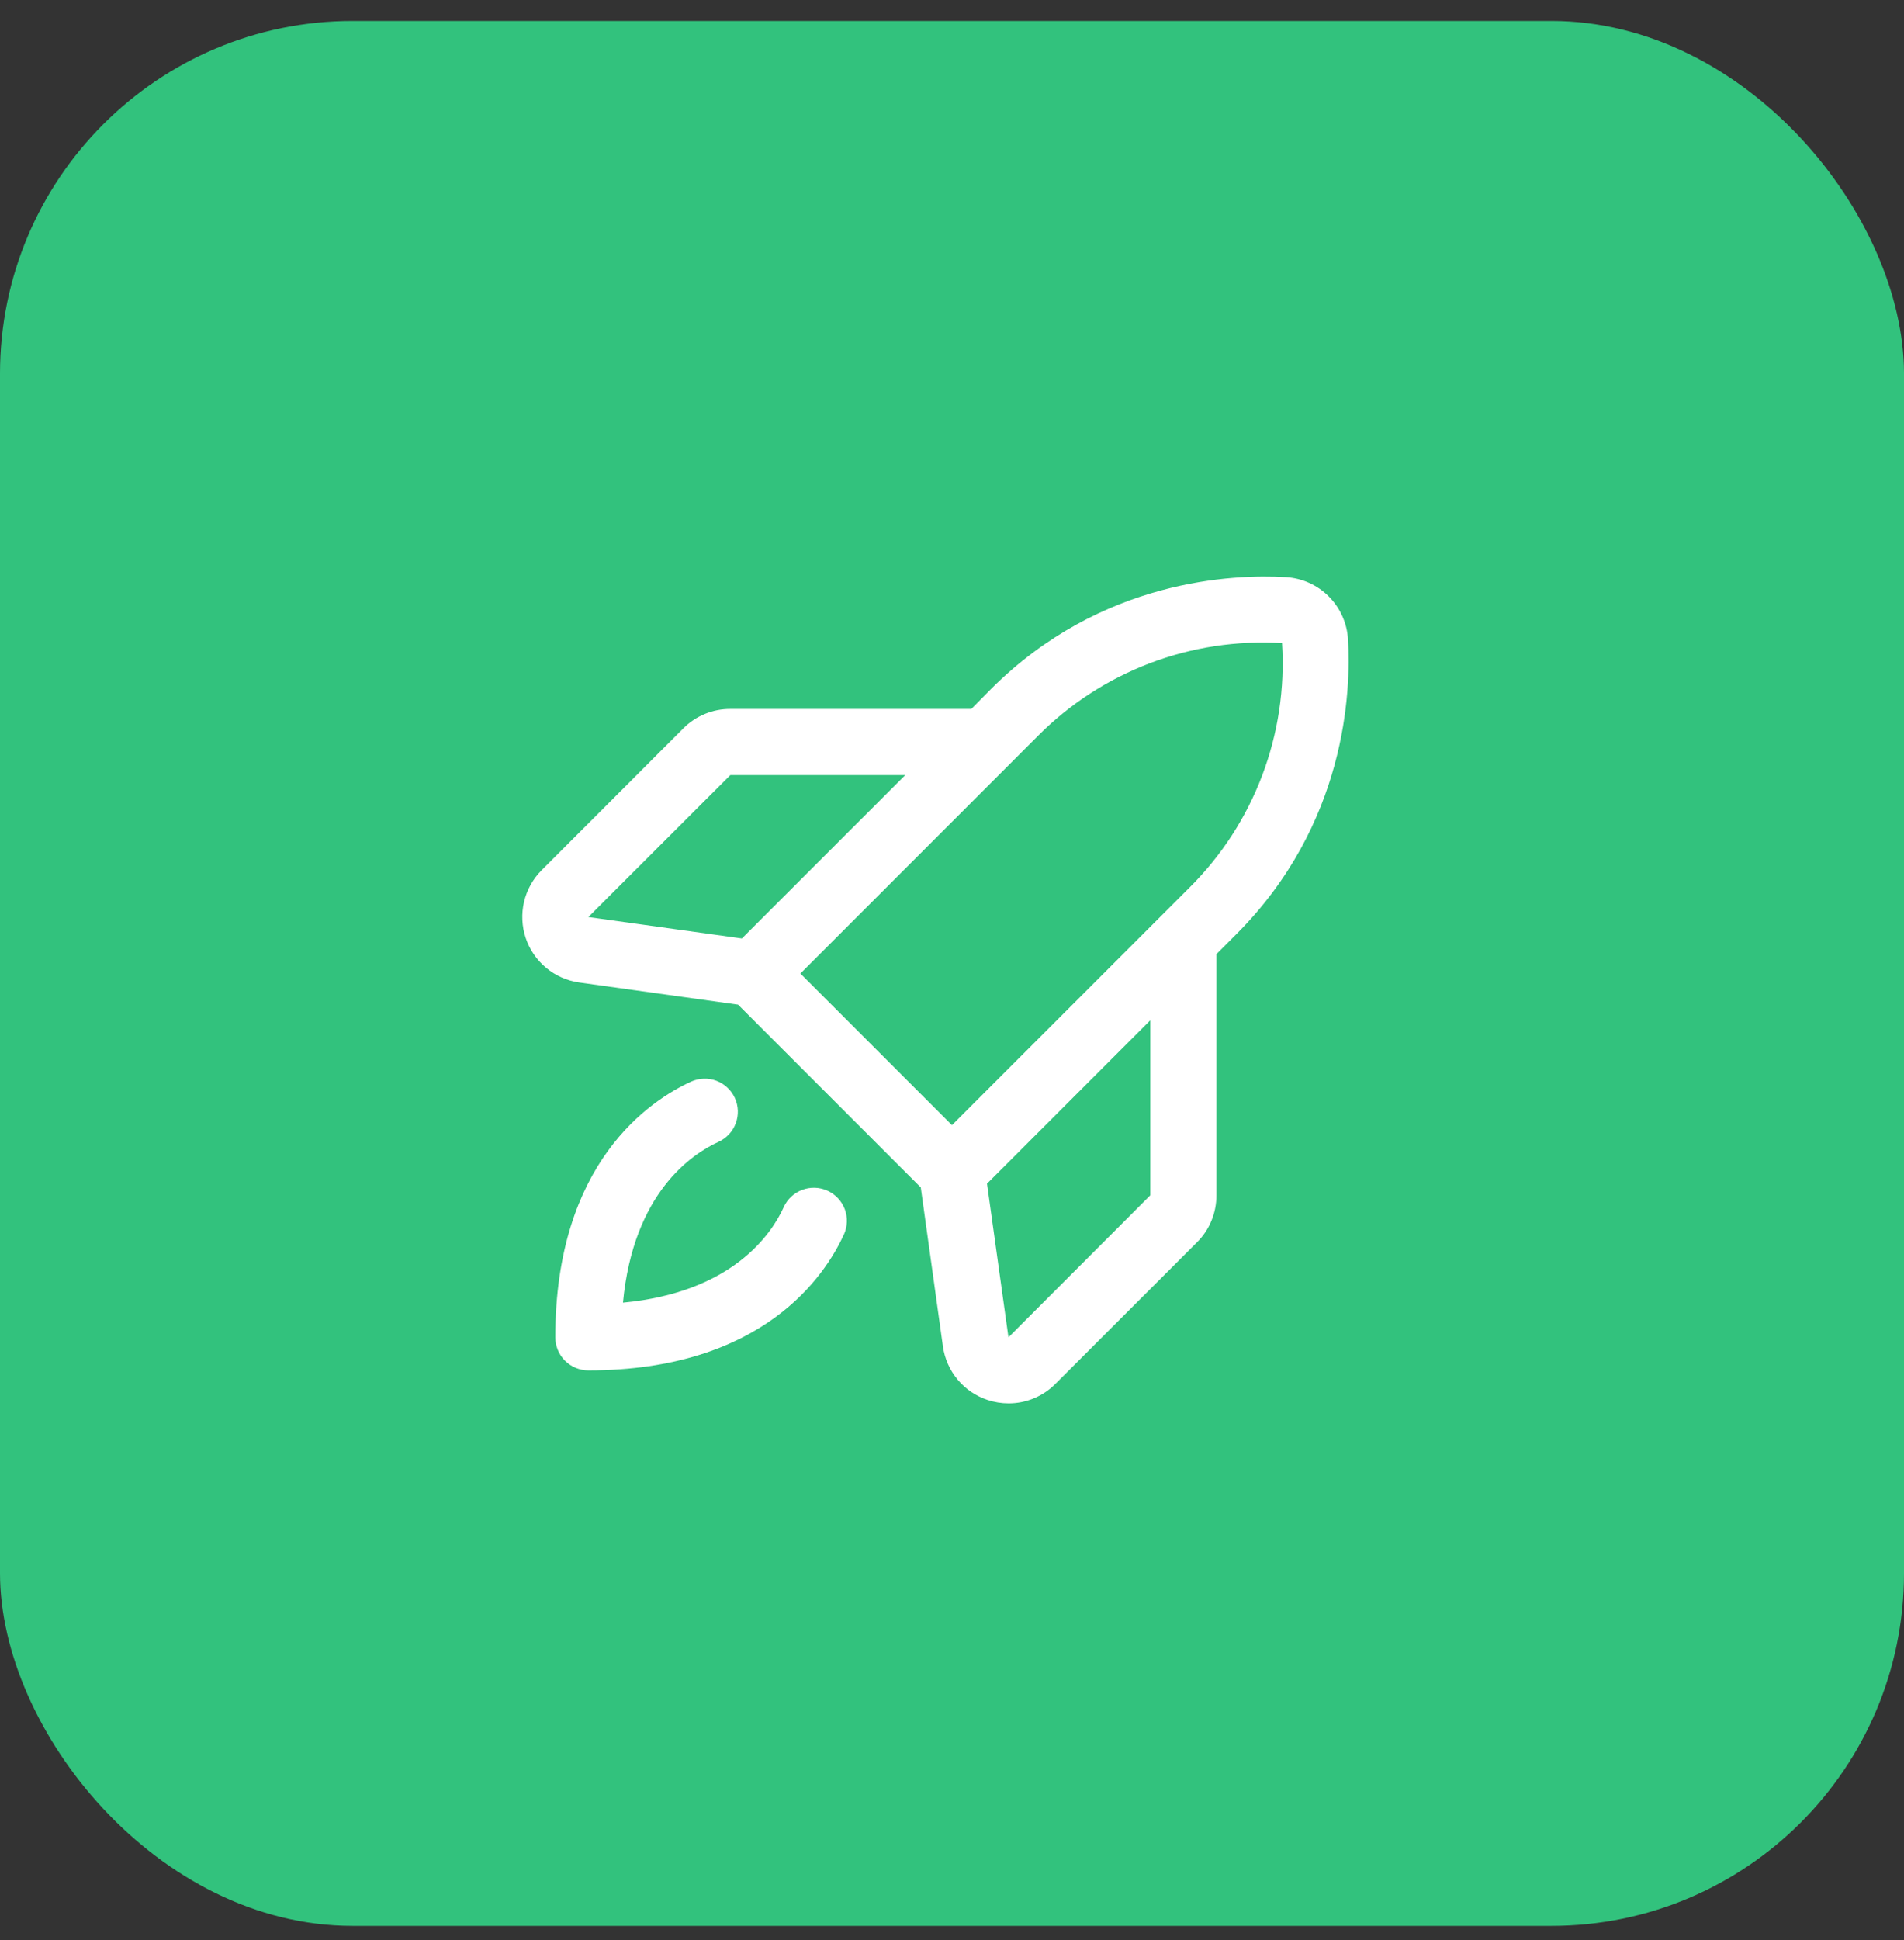
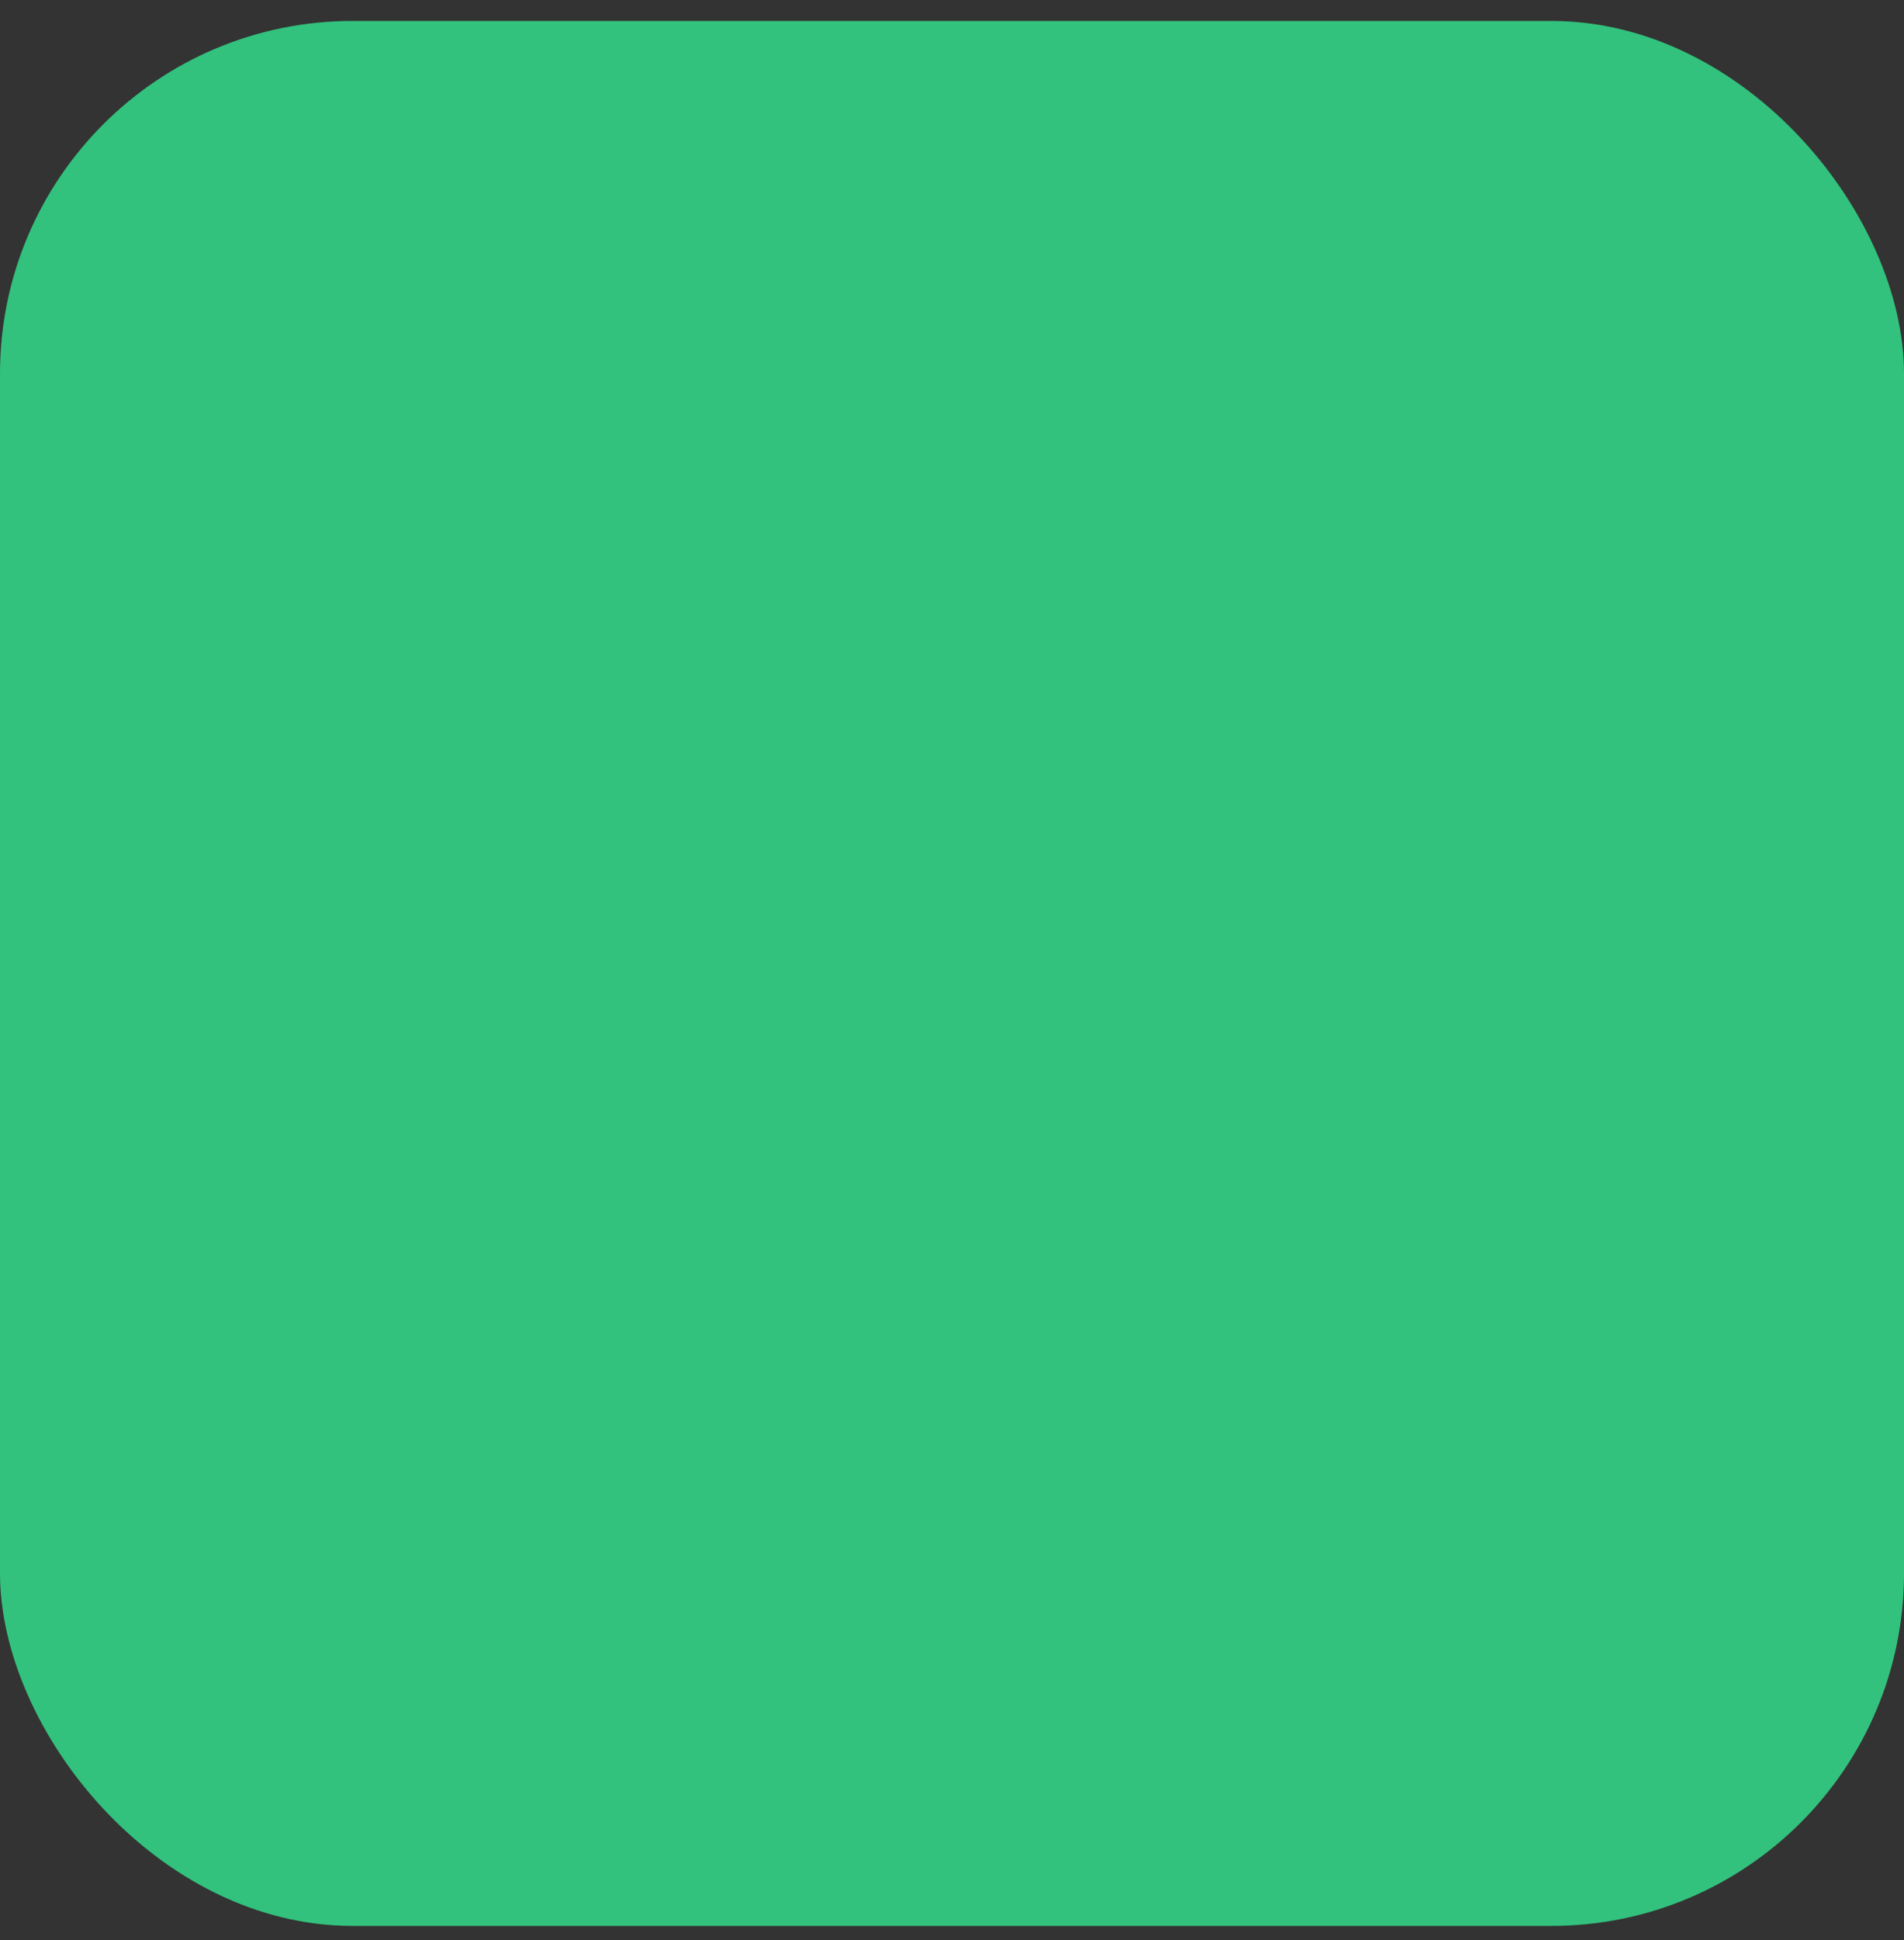
<svg xmlns="http://www.w3.org/2000/svg" width="54" height="55" viewBox="0 0 54 55" fill="none">
  <rect x="0" y="0" width="54" height="55" fill="#333333" stroke="none" />
  <rect y="0.594" width="54" height="54" rx="10" fill="#32C27D" />
-   <path d="M38.231 18.119C38.203 17.662 38.009 17.231 37.685 16.907C37.362 16.583 36.931 16.389 36.474 16.361C34.999 16.273 31.232 16.408 28.105 19.533L27.549 20.097H20.713C20.466 20.096 20.221 20.143 19.992 20.238C19.764 20.332 19.556 20.47 19.382 20.645L15.362 24.667C15.116 24.914 14.943 25.224 14.863 25.563C14.783 25.902 14.799 26.257 14.909 26.587C15.019 26.918 15.22 27.211 15.488 27.434C15.755 27.657 16.08 27.801 16.425 27.85L20.933 28.479L26.114 33.66L26.743 38.171C26.792 38.516 26.936 38.84 27.159 39.108C27.382 39.376 27.676 39.575 28.007 39.685C28.199 39.749 28.401 39.782 28.604 39.782C28.85 39.783 29.094 39.734 29.321 39.64C29.549 39.546 29.755 39.408 29.928 39.234L33.95 35.214C34.126 35.04 34.264 34.832 34.358 34.604C34.453 34.375 34.5 34.13 34.499 33.883V27.047L35.058 26.488C38.184 23.362 38.319 19.594 38.231 18.119ZM20.713 21.972H25.674L21.041 26.603L16.686 25.996L20.713 21.972ZM29.433 20.864C30.334 19.958 31.418 19.254 32.612 18.8C33.807 18.346 35.084 18.152 36.36 18.231C36.442 19.508 36.25 20.786 35.797 21.982C35.344 23.178 34.64 24.263 33.732 25.164L26.999 31.895L22.7 27.597L29.433 20.864ZM32.624 33.883L28.601 37.91L27.993 33.554L32.624 28.922V33.883ZM23.933 34.996C23.406 36.152 21.642 38.847 16.686 38.847C16.438 38.847 16.199 38.748 16.023 38.572C15.848 38.397 15.749 38.158 15.749 37.91C15.749 32.954 18.444 31.19 19.6 30.661C19.712 30.61 19.833 30.582 19.956 30.578C20.079 30.573 20.201 30.593 20.317 30.636C20.432 30.679 20.538 30.745 20.628 30.829C20.718 30.913 20.791 31.013 20.842 31.125C20.893 31.238 20.921 31.358 20.926 31.482C20.93 31.605 20.91 31.727 20.867 31.843C20.824 31.958 20.759 32.064 20.675 32.154C20.591 32.244 20.49 32.317 20.378 32.368C19.624 32.711 17.961 33.816 17.668 36.927C20.78 36.635 21.887 34.972 22.228 34.218C22.279 34.106 22.352 34.005 22.442 33.921C22.532 33.837 22.638 33.772 22.753 33.729C22.869 33.686 22.991 33.666 23.114 33.67C23.237 33.674 23.358 33.703 23.47 33.754C23.582 33.805 23.683 33.878 23.767 33.968C23.851 34.058 23.916 34.164 23.96 34.279C24.003 34.394 24.023 34.517 24.018 34.64C24.014 34.763 23.985 34.884 23.934 34.996H23.933Z" fill="white" />
</svg>